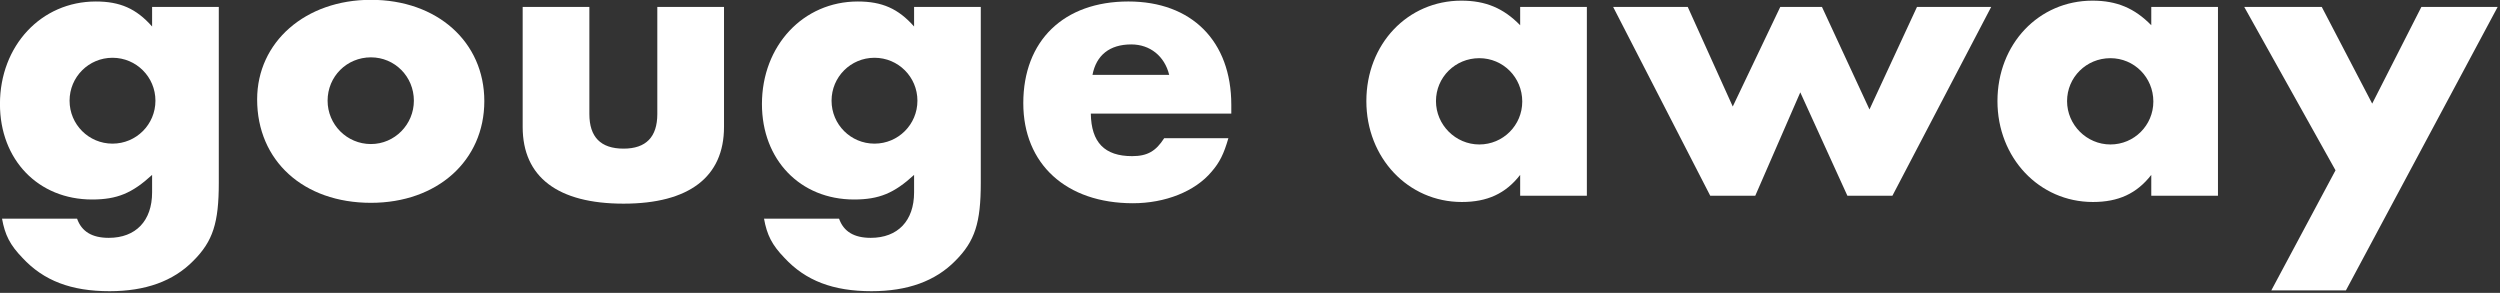
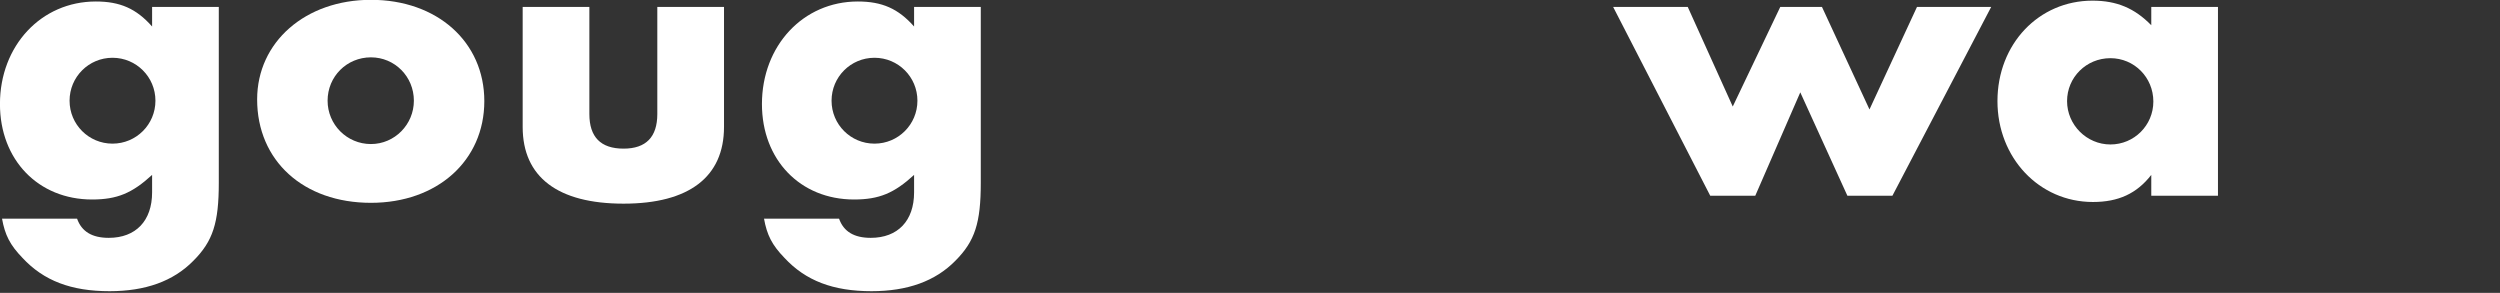
<svg xmlns="http://www.w3.org/2000/svg" width="100%" height="100%" viewBox="0 0 828 97" version="1.1" xml:space="preserve" style="fill-rule:evenodd;clip-rule:evenodd;stroke-linejoin:round;stroke-miterlimit:2;">
  <rect x="0" y="0" width="828" height="97" fill="#333333" stroke="none" />
  <g transform="matrix(1,0,0,1,-44.651,-73.865)">
    <g transform="matrix(2.301,0,0,2.301,-205.18,-889.658)">
      <path d="M140.068,445.056C140.068,450.816 139.228,453.456 136.408,456.276C133.528,459.215 129.508,460.655 124.348,460.655C118.828,460.655 114.868,459.155 111.808,455.856C110.008,453.996 109.288,452.556 108.868,450.215L119.668,450.215C120.328,452.076 121.828,452.976 124.228,452.976C128.128,452.976 130.468,450.516 130.468,446.436L130.468,443.916C127.588,446.556 125.428,447.456 121.828,447.456C114.088,447.456 108.568,441.755 108.568,433.716C108.568,425.316 114.508,418.956 122.368,418.956C125.848,418.956 128.188,419.976 130.468,422.556L130.468,419.736L140.068,419.736L140.068,445.056M118.588,433.236C118.588,436.656 121.348,439.416 124.768,439.416C128.188,439.416 130.948,436.656 130.948,433.236C130.948,429.816 128.188,427.056 124.768,427.056C121.348,427.056 118.588,429.816 118.588,433.236Z" style="fill:white;fill-rule:nonzero;" />
    </g>
    <g transform="matrix(2.301,0,0,2.301,-205.18,-919.479)">
      <path d="M178.287,446.255C178.287,454.835 171.507,460.895 161.967,460.895C152.248,460.895 145.587,454.835 145.587,446.015C145.587,437.735 152.547,431.675 161.967,431.675C171.507,431.675 178.287,437.735 178.287,446.255M155.728,446.195C155.728,449.615 158.487,452.435 161.967,452.435C165.387,452.435 168.147,449.615 168.147,446.195C168.147,442.715 165.387,439.955 161.967,439.955C158.487,439.955 155.728,442.715 155.728,446.195Z" style="fill:white;fill-rule:nonzero;" />
    </g>
    <g transform="matrix(2.301,0,0,2.301,-205.18,-916.856)">
      <path d="M193.407,446.975C193.407,450.275 195.027,451.955 198.327,451.955C201.566,451.955 203.187,450.275 203.187,446.975L203.187,431.555L212.787,431.555L212.787,448.835C212.787,456.035 207.747,459.875 198.327,459.875C188.847,459.875 183.807,456.035 183.807,448.835L183.807,431.555L193.407,431.555L193.407,446.975Z" style="fill:white;fill-rule:nonzero;" />
    </g>
    <g transform="matrix(2.301,0,0,2.301,-205.18,-889.658)">
      <path d="M249.746,445.056C249.746,450.816 248.906,453.456 246.086,456.276C243.206,459.215 239.187,460.655 234.026,460.655C228.506,460.655 224.546,459.155 221.486,455.856C219.687,453.996 218.966,452.556 218.546,450.215L229.346,450.215C230.006,452.076 231.506,452.976 233.906,452.976C237.806,452.976 240.146,450.516 240.146,446.436L240.146,443.916C237.266,446.556 235.106,447.456 231.506,447.456C223.767,447.456 218.247,441.755 218.247,433.716C218.247,425.316 224.187,418.956 232.046,418.956C235.526,418.956 237.866,419.976 240.146,422.556L240.146,419.736L249.746,419.736L249.746,445.056M228.267,433.236C228.267,436.656 231.026,439.416 234.446,439.416C237.866,439.416 240.627,436.656 240.627,433.236C240.627,429.816 237.866,427.056 234.446,427.056C231.026,427.056 228.267,429.816 228.267,433.236Z" style="fill:white;fill-rule:nonzero;" />
    </g>
    <g transform="matrix(2.301,0,0,2.301,-205.18,-918.789)">
-       <path d="M265.585,447.755C265.645,451.896 267.565,453.875 271.525,453.875C273.745,453.875 274.945,453.155 276.145,451.295L285.385,451.295C284.725,453.575 284.125,454.775 282.985,456.095C280.585,458.975 276.265,460.655 271.645,460.655C262.045,460.655 255.865,455.015 255.865,446.255C255.865,437.255 261.685,431.615 270.985,431.615C280.105,431.615 285.805,437.315 285.805,446.495L285.805,447.755L265.585,447.755M276.865,442.175C276.205,439.476 274.105,437.795 271.405,437.795C268.285,437.795 266.365,439.356 265.825,442.175L276.865,442.175Z" style="fill:white;fill-rule:nonzero;" />
-     </g>
+       </g>
    <g transform="matrix(2.301,0,0,2.301,-205.18,-919.479)">
-       <path d="M336.984,432.695L336.984,459.875L327.384,459.875L327.384,456.875C325.284,459.575 322.645,460.775 318.984,460.775C311.244,460.775 305.245,454.415 305.245,446.255C305.245,438.035 311.185,431.795 318.925,431.795C322.404,431.795 324.984,432.875 327.384,435.335L327.384,432.695L336.984,432.695M315.265,446.255C315.265,449.675 318.084,452.495 321.504,452.495C324.924,452.495 327.685,449.735 327.685,446.315C327.685,442.835 324.924,440.075 321.504,440.075C318.024,440.075 315.265,442.835 315.265,446.255Z" style="fill:white;fill-rule:nonzero;" />
-     </g>
+       </g>
    <g transform="matrix(2.301,0,0,2.301,-205.18,-919.479)">
      <path d="M357.983,447.035L364.823,432.695L370.823,432.695L377.663,447.455L384.503,432.695L395.183,432.695L380.963,459.875L374.483,459.875L367.703,444.995L361.224,459.875L354.743,459.875L340.764,432.695L351.503,432.695L357.983,447.035Z" style="fill:white;fill-rule:nonzero;" />
    </g>
    <g transform="matrix(2.301,0,0,2.301,-205.18,-919.479)">
      <path d="M427.823,432.695L427.823,459.875L418.224,459.875L418.224,456.875C416.124,459.575 413.483,460.775 409.824,460.775C402.084,460.775 396.084,454.415 396.084,446.255C396.084,438.035 402.023,431.795 409.764,431.795C413.244,431.795 415.824,432.875 418.224,435.335L418.224,432.695L427.823,432.695M406.104,446.255C406.104,449.675 408.924,452.495 412.344,452.495C415.764,452.495 418.523,449.735 418.523,446.315C418.523,442.835 415.764,440.075 412.344,440.075C408.864,440.075 406.104,442.835 406.104,446.255Z" style="fill:white;fill-rule:nonzero;" />
    </g>
    <g transform="matrix(2.301,0,0,2.301,-205.18,-888.138)">
-       <path d="M431.603,419.075L442.763,419.075L450.022,432.995L457.103,419.075L468.083,419.075L446.243,459.875L435.503,459.875L444.743,442.595L431.603,419.075Z" style="fill:white;fill-rule:nonzero;" />
-     </g>
+       </g>
  </g>
</svg>